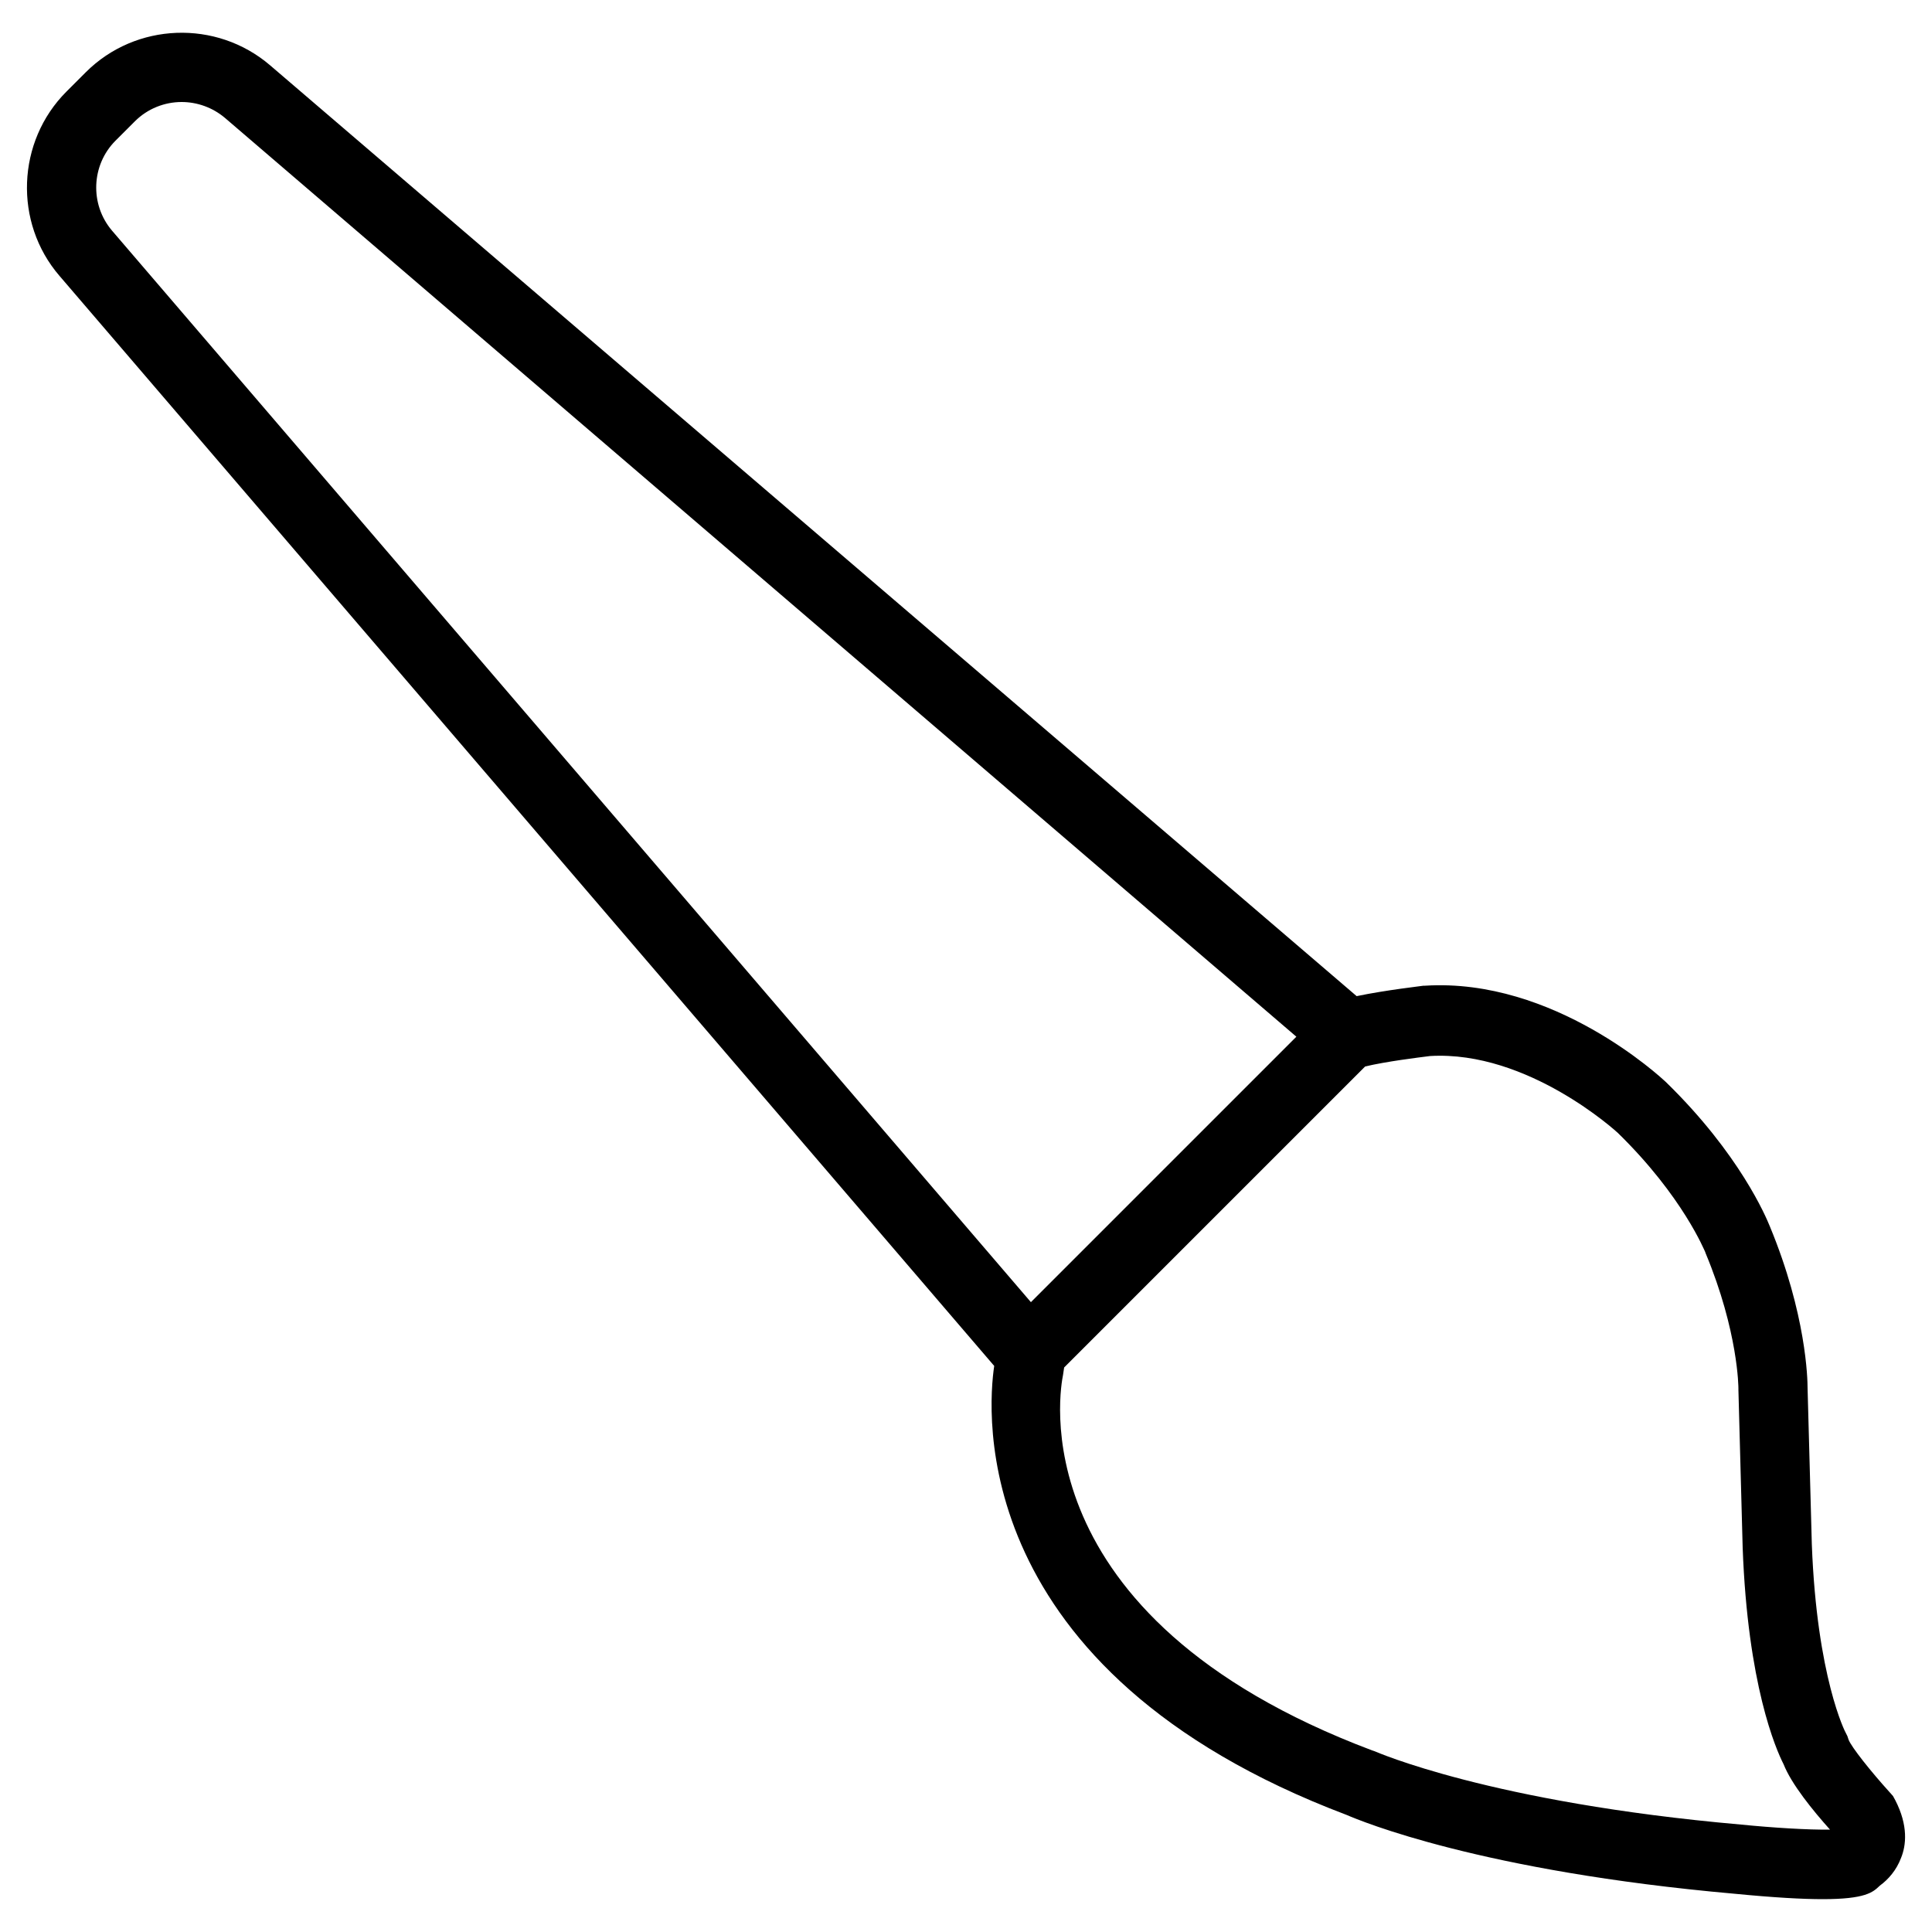
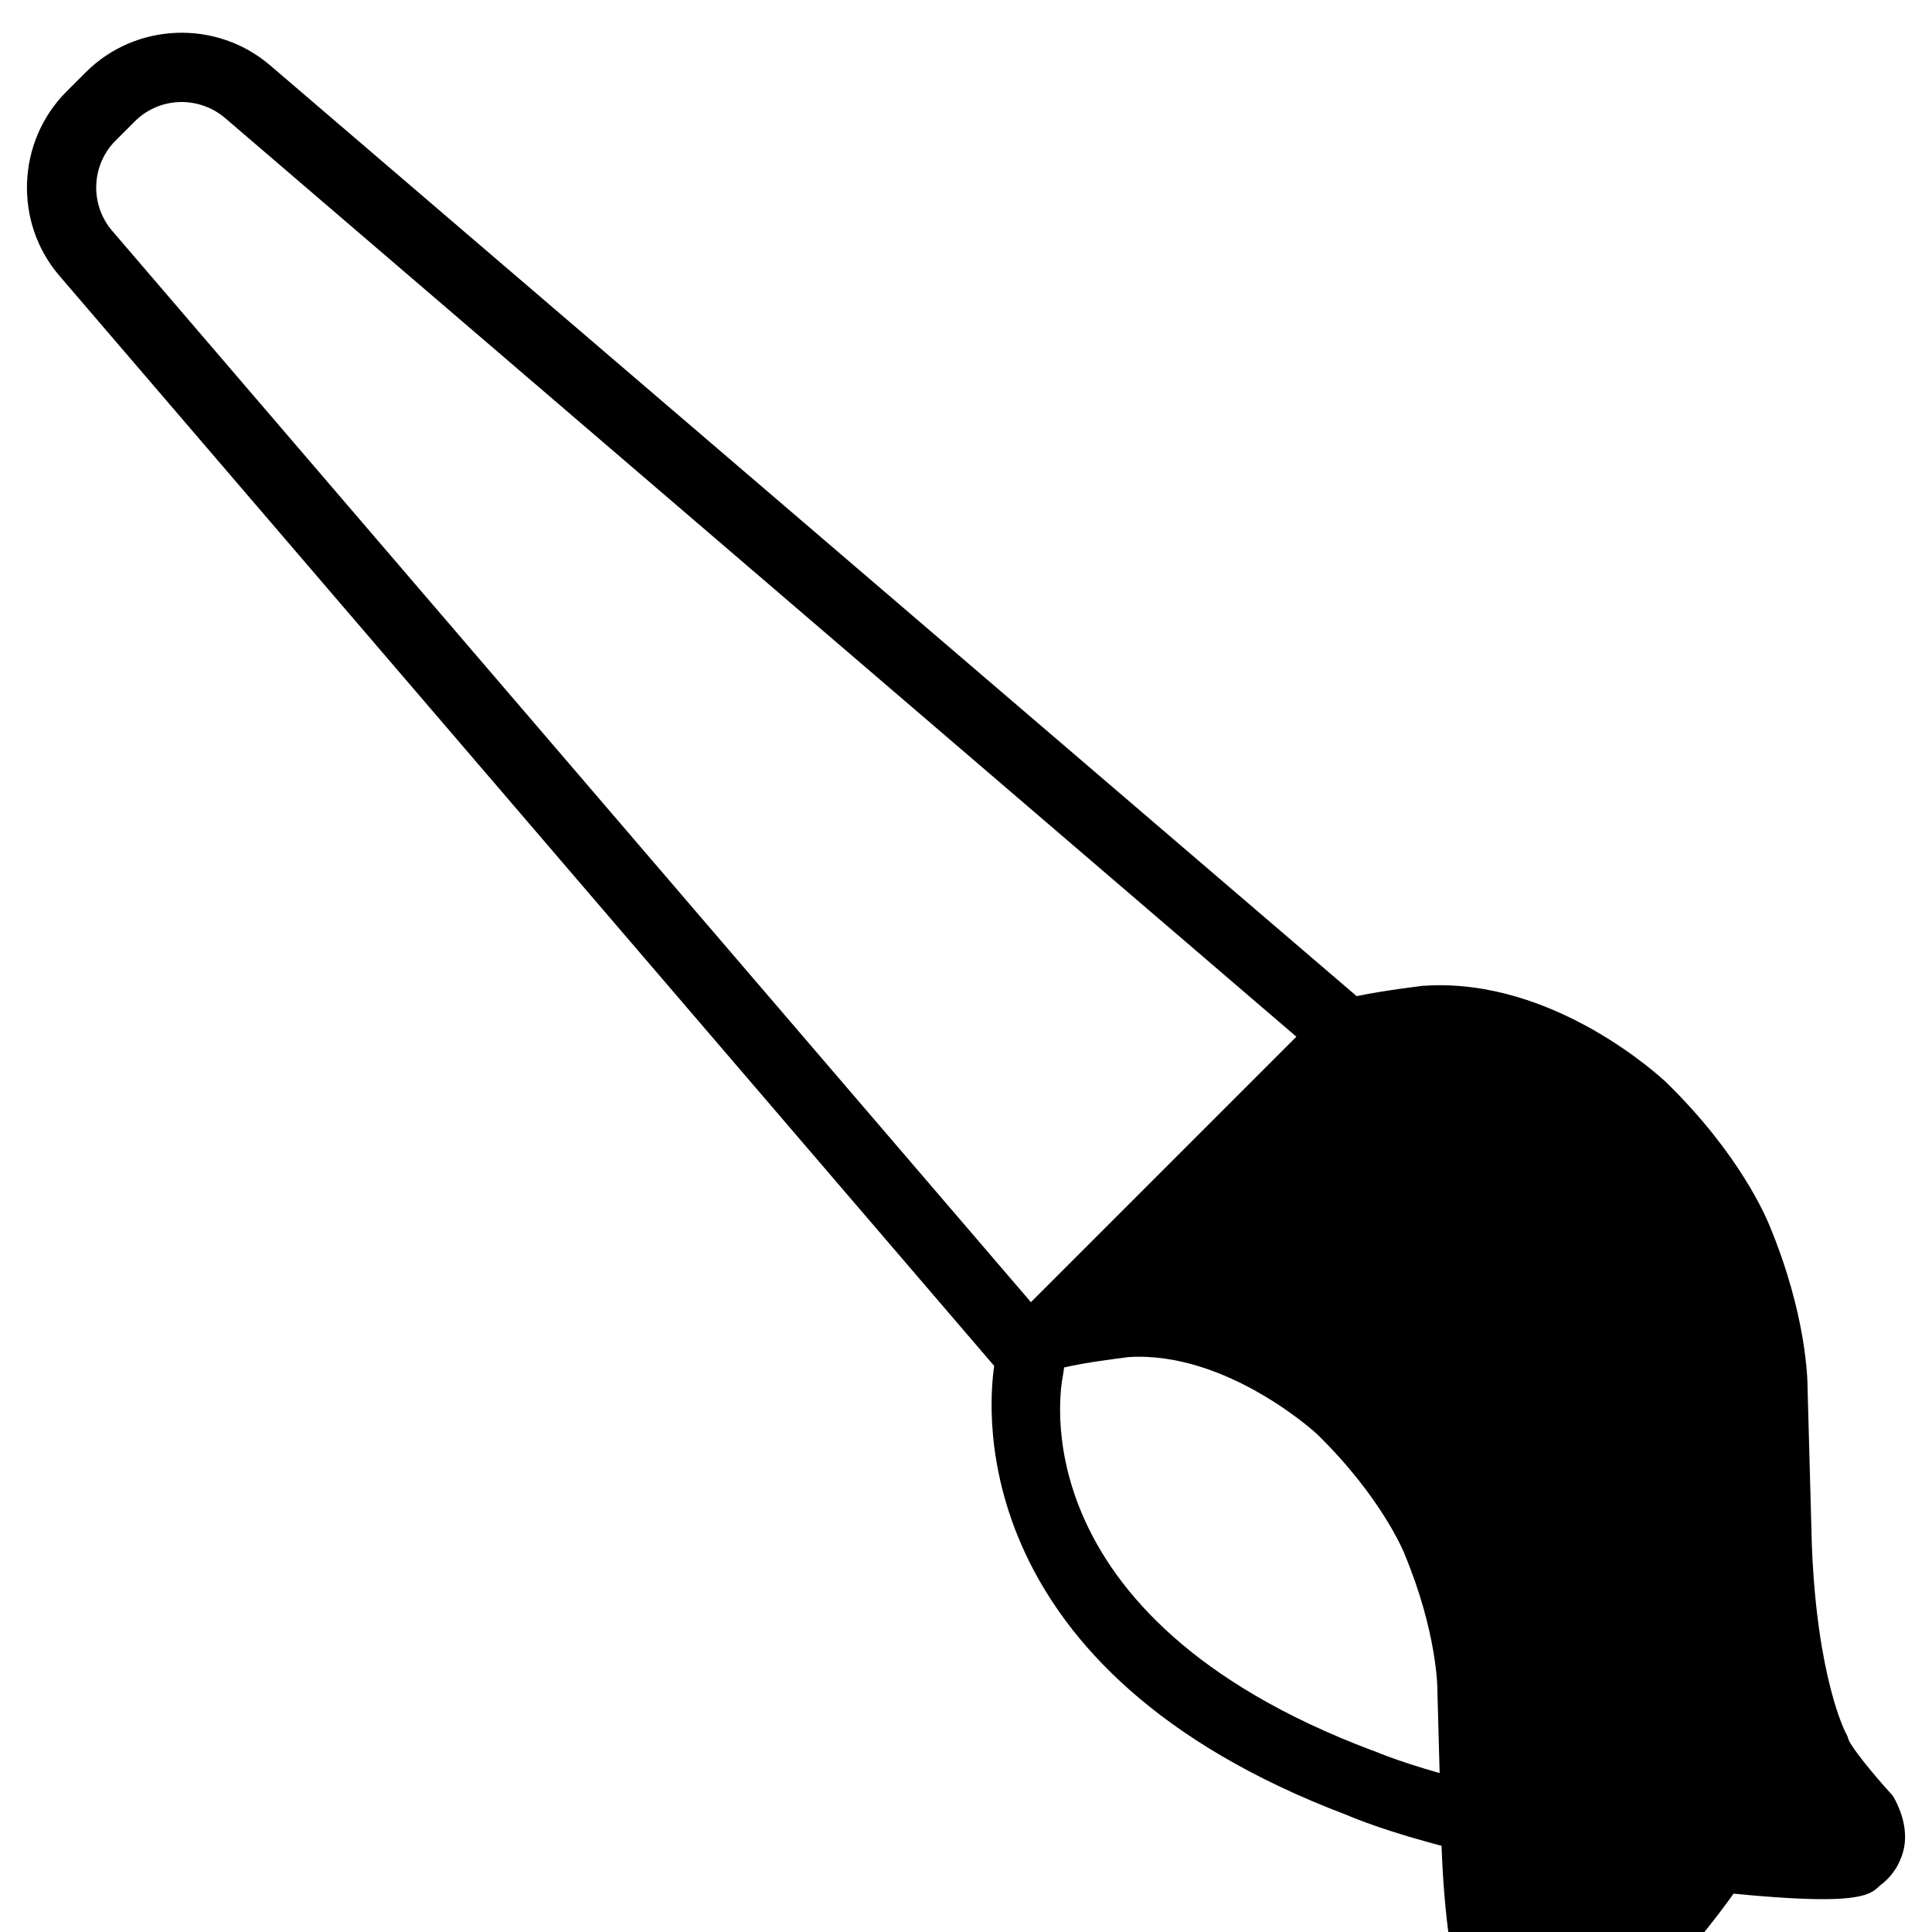
<svg xmlns="http://www.w3.org/2000/svg" version="1.1" id="Layer_1" x="0px" y="0px" viewBox="0 0 500 500" style="enable-background:new 0 0 500 500;" xml:space="preserve">
  <style type="text/css">
	.icon{fill:black;}
</style>
-   <path class="icon" d="M490.5,465.9l-0.6-1.1l-0.8-0.9c-4.9-5.4-10-11.8-10.7-13.7l-0.3-0.9l-0.4-0.8c-0.1-0.1-7.5-14.4-8.8-48.8  c0,0-0.9-32.5-1.1-40.4c0-2.3-0.3-19.1-9.8-42c-0.9-2.2-7.7-18.6-26.9-37.3c-1.2-1.1-28.9-27-62.3-24.9l-0.4,0  c-0.5,0.1-9.6,1.1-17.3,2.7L69.9,16.9C56,5,35.1,5.8,22.2,18.7l-5,5C4.3,36.6,3.5,57.6,15.4,71.4l241.9,282.1  c-1.7,11.4-7.4,78.9,91.2,116.2c3.7,1.6,34.9,14.6,100.4,20.4c10.3,1,17.6,1.4,22.8,1.4c11.1,0,13-1.8,14.7-3.4c0,0,0.1-0.1,0.1-0.1  c2.2-1.6,4.3-4,5.5-7.2C493.3,477.6,493.9,472.5,490.5,465.9z M29.9,36.4l5-5c3.3-3.3,7.7-5,12.1-5c4,0,8,1.4,11.2,4.1l277.3,237.8  l-22.2,22.2l-46.5,46.5L29,59.7C23.2,52.9,23.6,42.7,29.9,36.4z M450.6,472.2c-64.9-5.7-94.6-18.9-94.9-19l-0.6-0.2  c-92.4-34.8-80.5-94.6-80-97.1l0.3-2l77.9-77.9c5.5-1.3,13.6-2.3,16.8-2.7c25.4-1.5,48.5,19.8,48.6,19.9  c16.9,16.5,22.5,30.7,22.6,30.8l0.1,0.3c8.5,20.4,8.5,34.9,8.5,35l0,0.2l0,0.2c0.2,7.7,1.1,40.7,1.1,40.8  c1.3,35.5,8.6,52.2,10.6,56.1c2,5.1,7.6,12,12,16.9C468.1,473.6,458.6,473,450.6,472.2z" />
+   <path class="icon" d="M490.5,465.9l-0.6-1.1l-0.8-0.9c-4.9-5.4-10-11.8-10.7-13.7l-0.3-0.9l-0.4-0.8c-0.1-0.1-7.5-14.4-8.8-48.8  c0,0-0.9-32.5-1.1-40.4c0-2.3-0.3-19.1-9.8-42c-0.9-2.2-7.7-18.6-26.9-37.3c-1.2-1.1-28.9-27-62.3-24.9l-0.4,0  c-0.5,0.1-9.6,1.1-17.3,2.7L69.9,16.9C56,5,35.1,5.8,22.2,18.7l-5,5C4.3,36.6,3.5,57.6,15.4,71.4l241.9,282.1  c-1.7,11.4-7.4,78.9,91.2,116.2c3.7,1.6,34.9,14.6,100.4,20.4c10.3,1,17.6,1.4,22.8,1.4c11.1,0,13-1.8,14.7-3.4c0,0,0.1-0.1,0.1-0.1  c2.2-1.6,4.3-4,5.5-7.2C493.3,477.6,493.9,472.5,490.5,465.9z M29.9,36.4l5-5c3.3-3.3,7.7-5,12.1-5c4,0,8,1.4,11.2,4.1l277.3,237.8  l-22.2,22.2l-46.5,46.5L29,59.7C23.2,52.9,23.6,42.7,29.9,36.4z M450.6,472.2c-64.9-5.7-94.6-18.9-94.9-19l-0.6-0.2  c-92.4-34.8-80.5-94.6-80-97.1l0.3-2c5.5-1.3,13.6-2.3,16.8-2.7c25.4-1.5,48.5,19.8,48.6,19.9  c16.9,16.5,22.5,30.7,22.6,30.8l0.1,0.3c8.5,20.4,8.5,34.9,8.5,35l0,0.2l0,0.2c0.2,7.7,1.1,40.7,1.1,40.8  c1.3,35.5,8.6,52.2,10.6,56.1c2,5.1,7.6,12,12,16.9C468.1,473.6,458.6,473,450.6,472.2z" />
</svg>